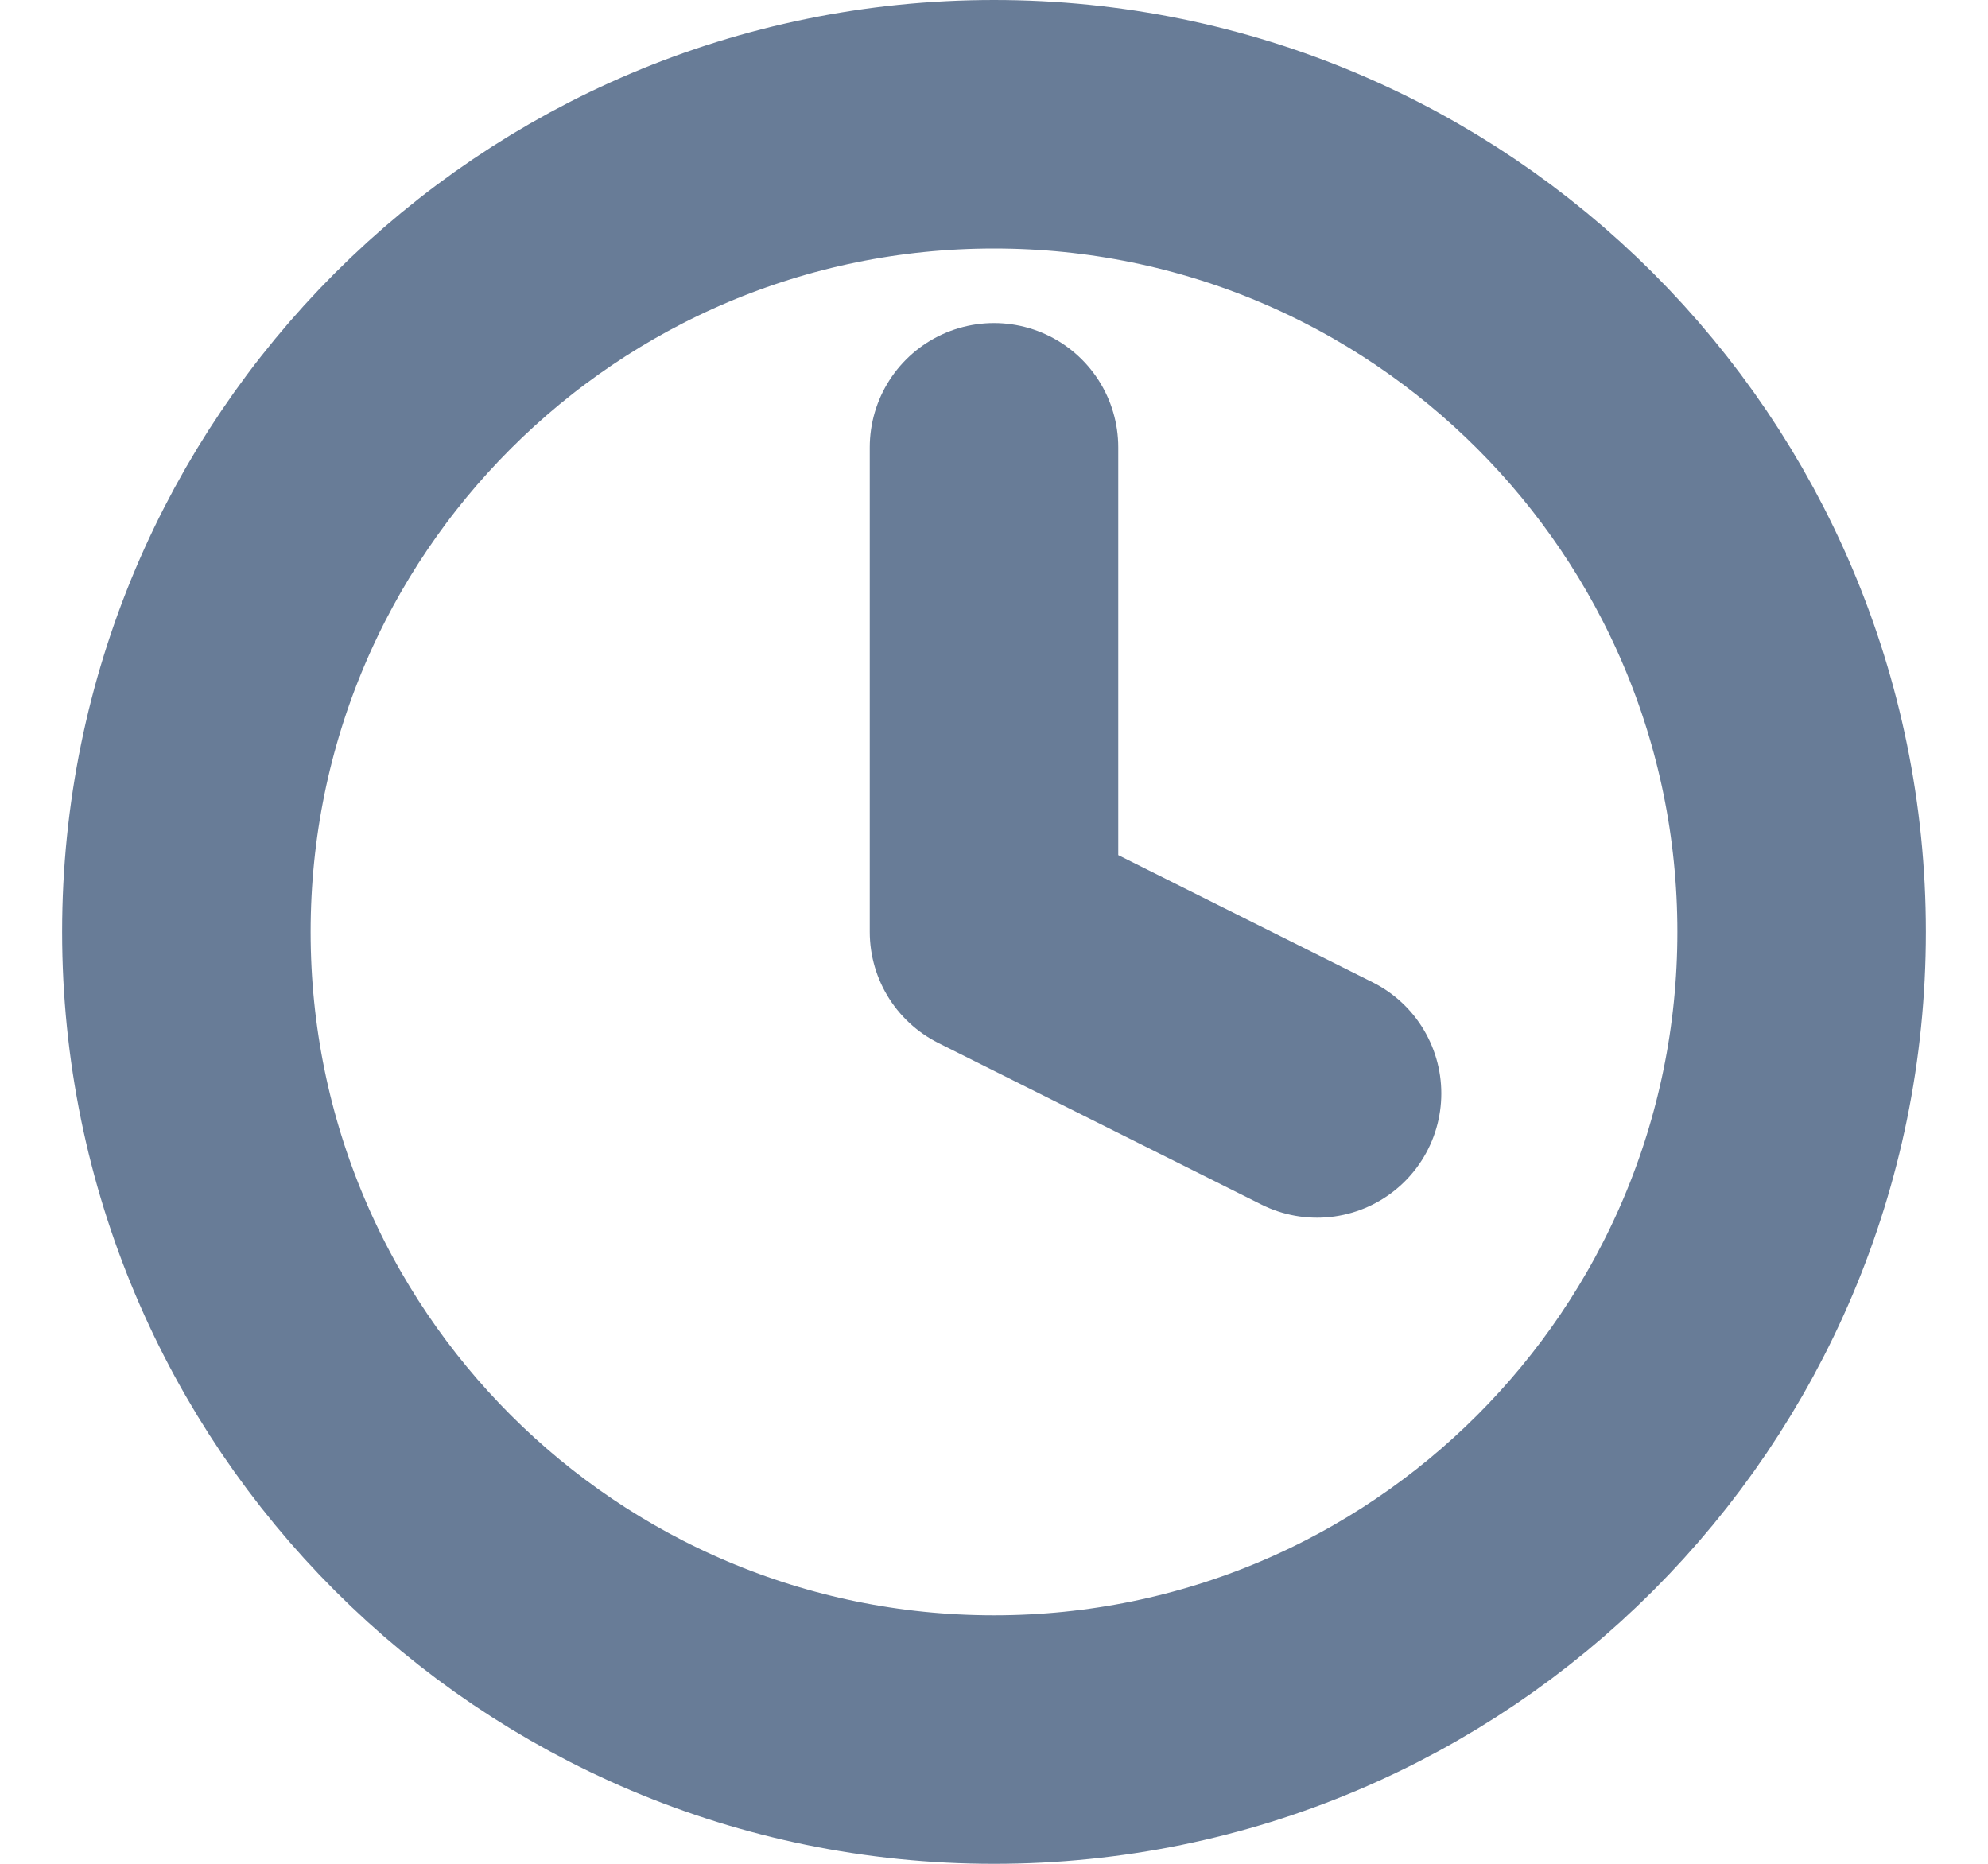
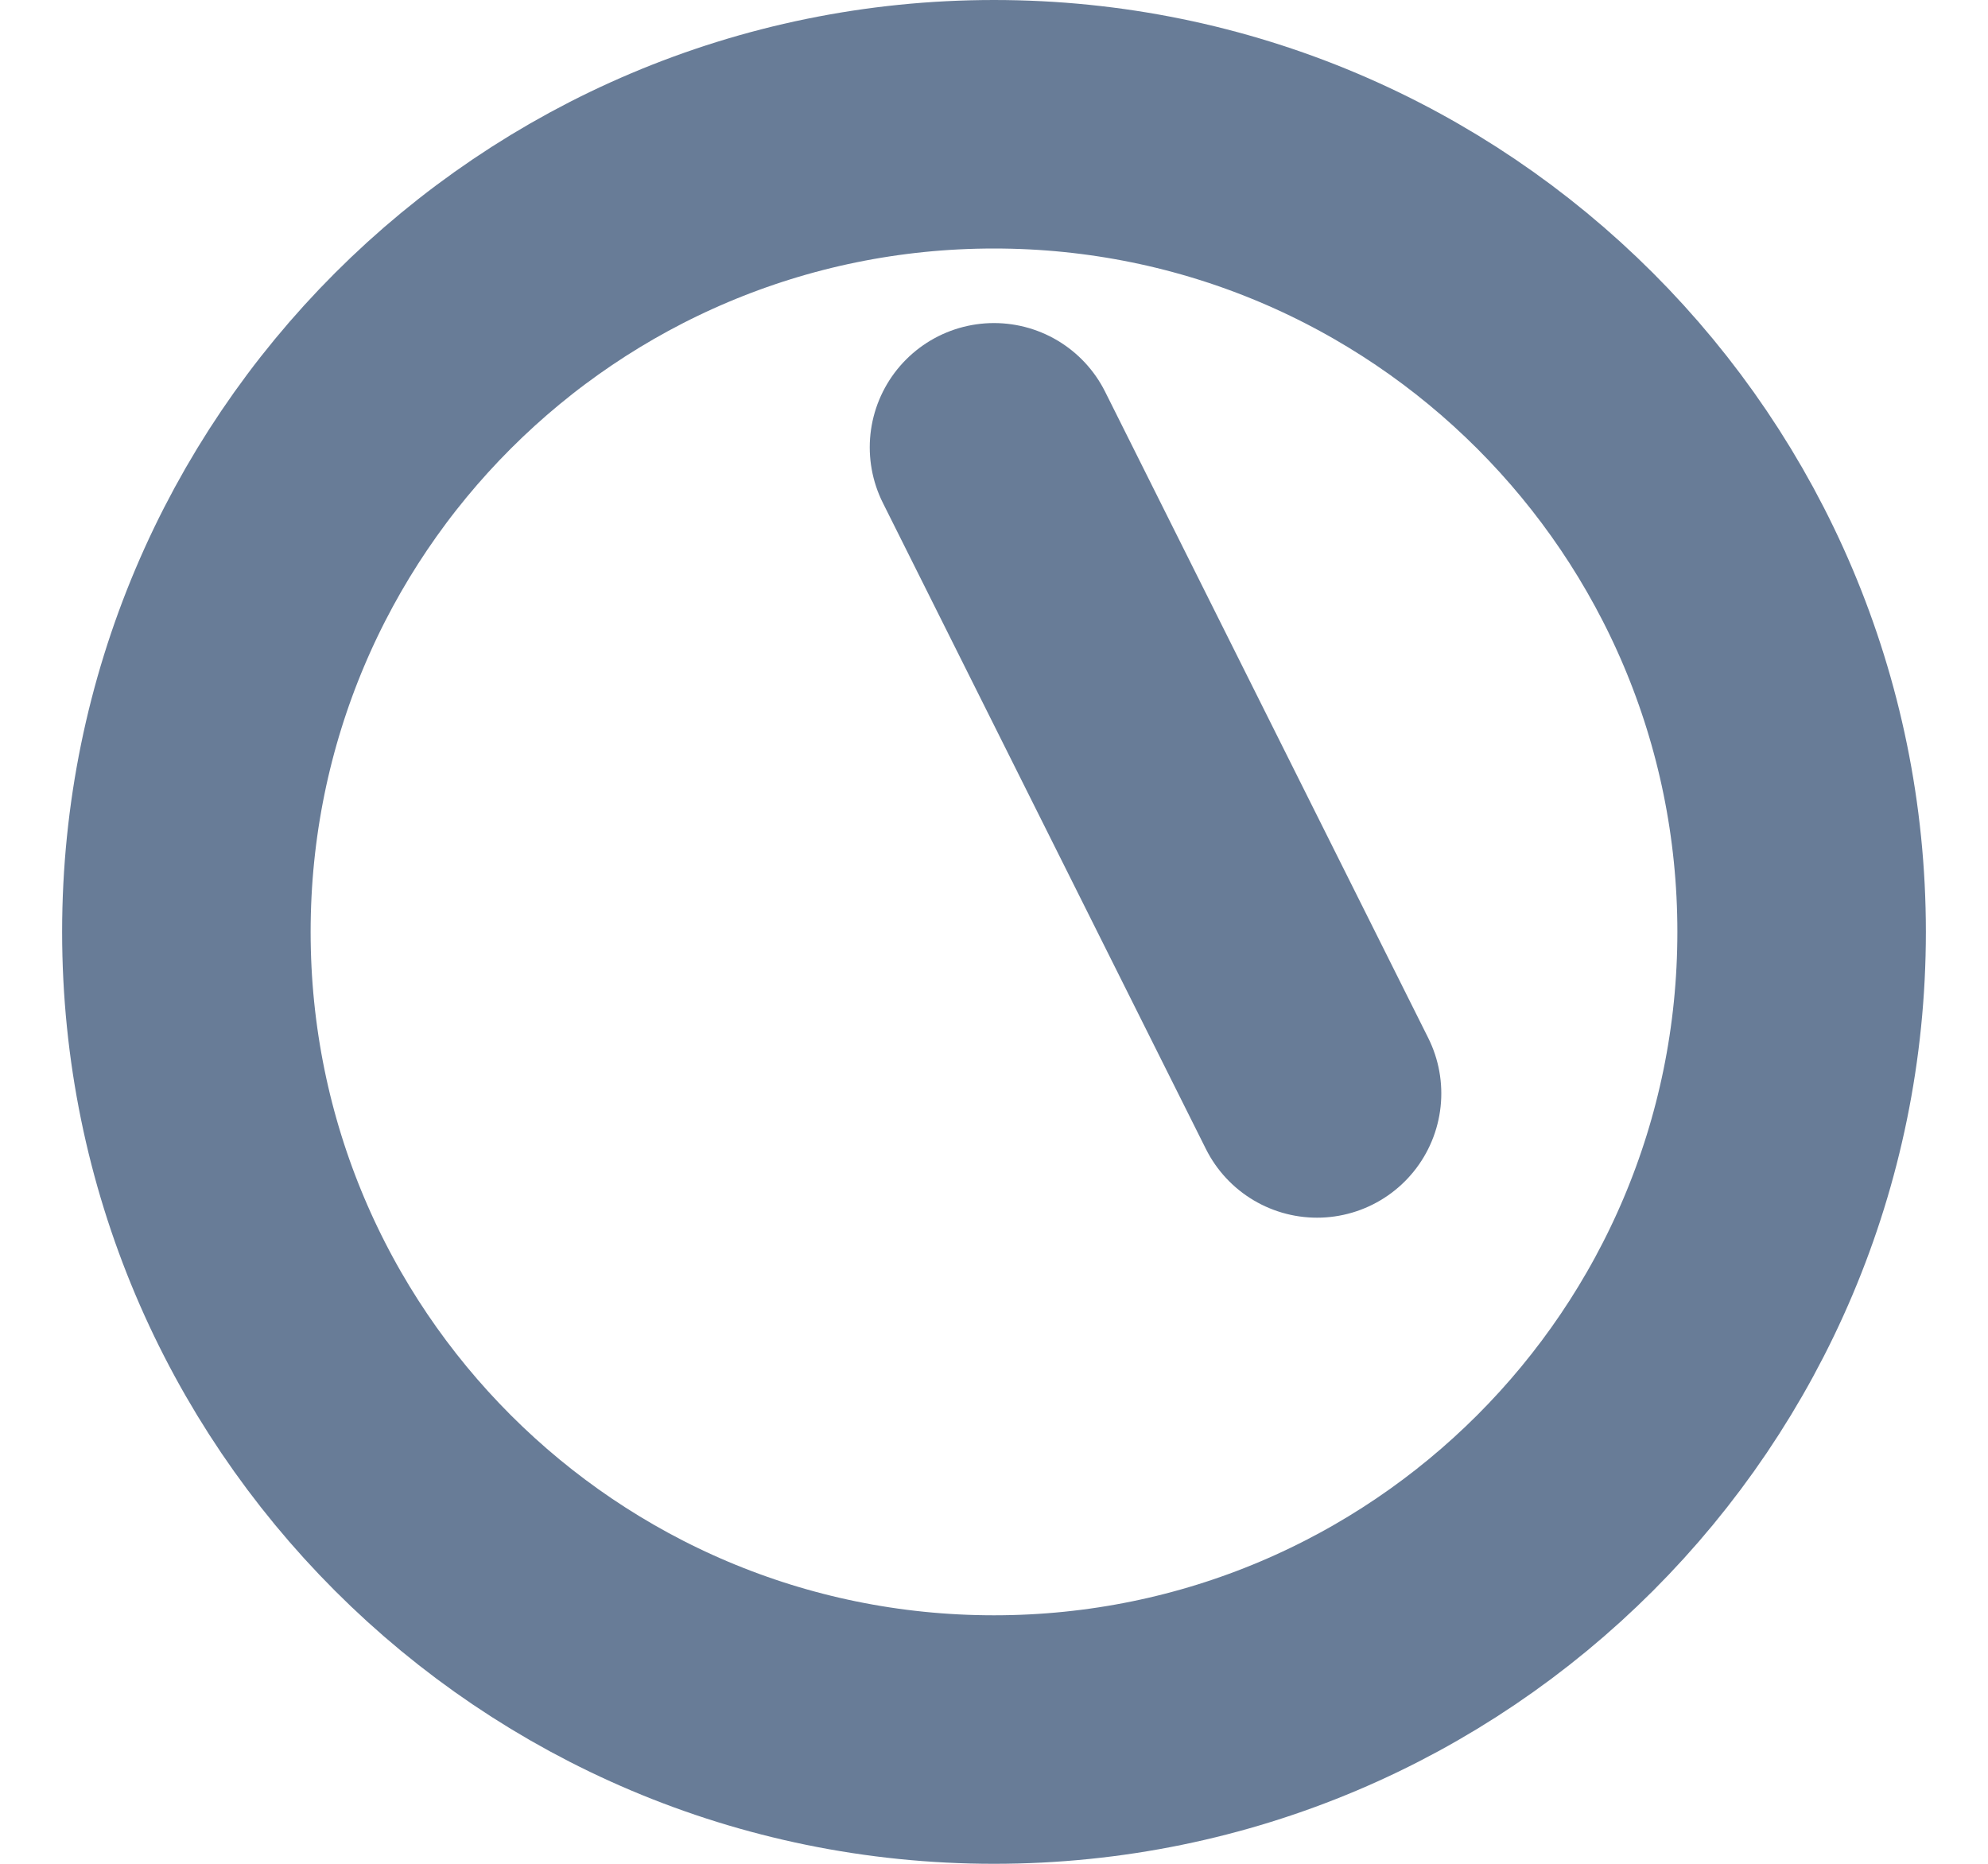
<svg xmlns="http://www.w3.org/2000/svg" width="16" height="15" viewBox="0 0 16 15" fill="none">
-   <path d="M8 3.6V7.5L10.6 8.8M14.5 7.5C14.5 11.09 11.59 14 8 14C4.41 14 1.5 11.09 1.5 7.5C1.5 3.91 4.41 1 8 1C11.59 1 14.5 3.91 14.5 7.5Z" stroke="#687C97" stroke-width="2" stroke-linecap="round" stroke-linejoin="round" />
+   <path d="M8 3.6L10.6 8.8M14.5 7.5C14.5 11.09 11.59 14 8 14C4.41 14 1.5 11.09 1.5 7.5C1.5 3.91 4.41 1 8 1C11.59 1 14.5 3.91 14.5 7.5Z" stroke="#687C97" stroke-width="2" stroke-linecap="round" stroke-linejoin="round" />
</svg>